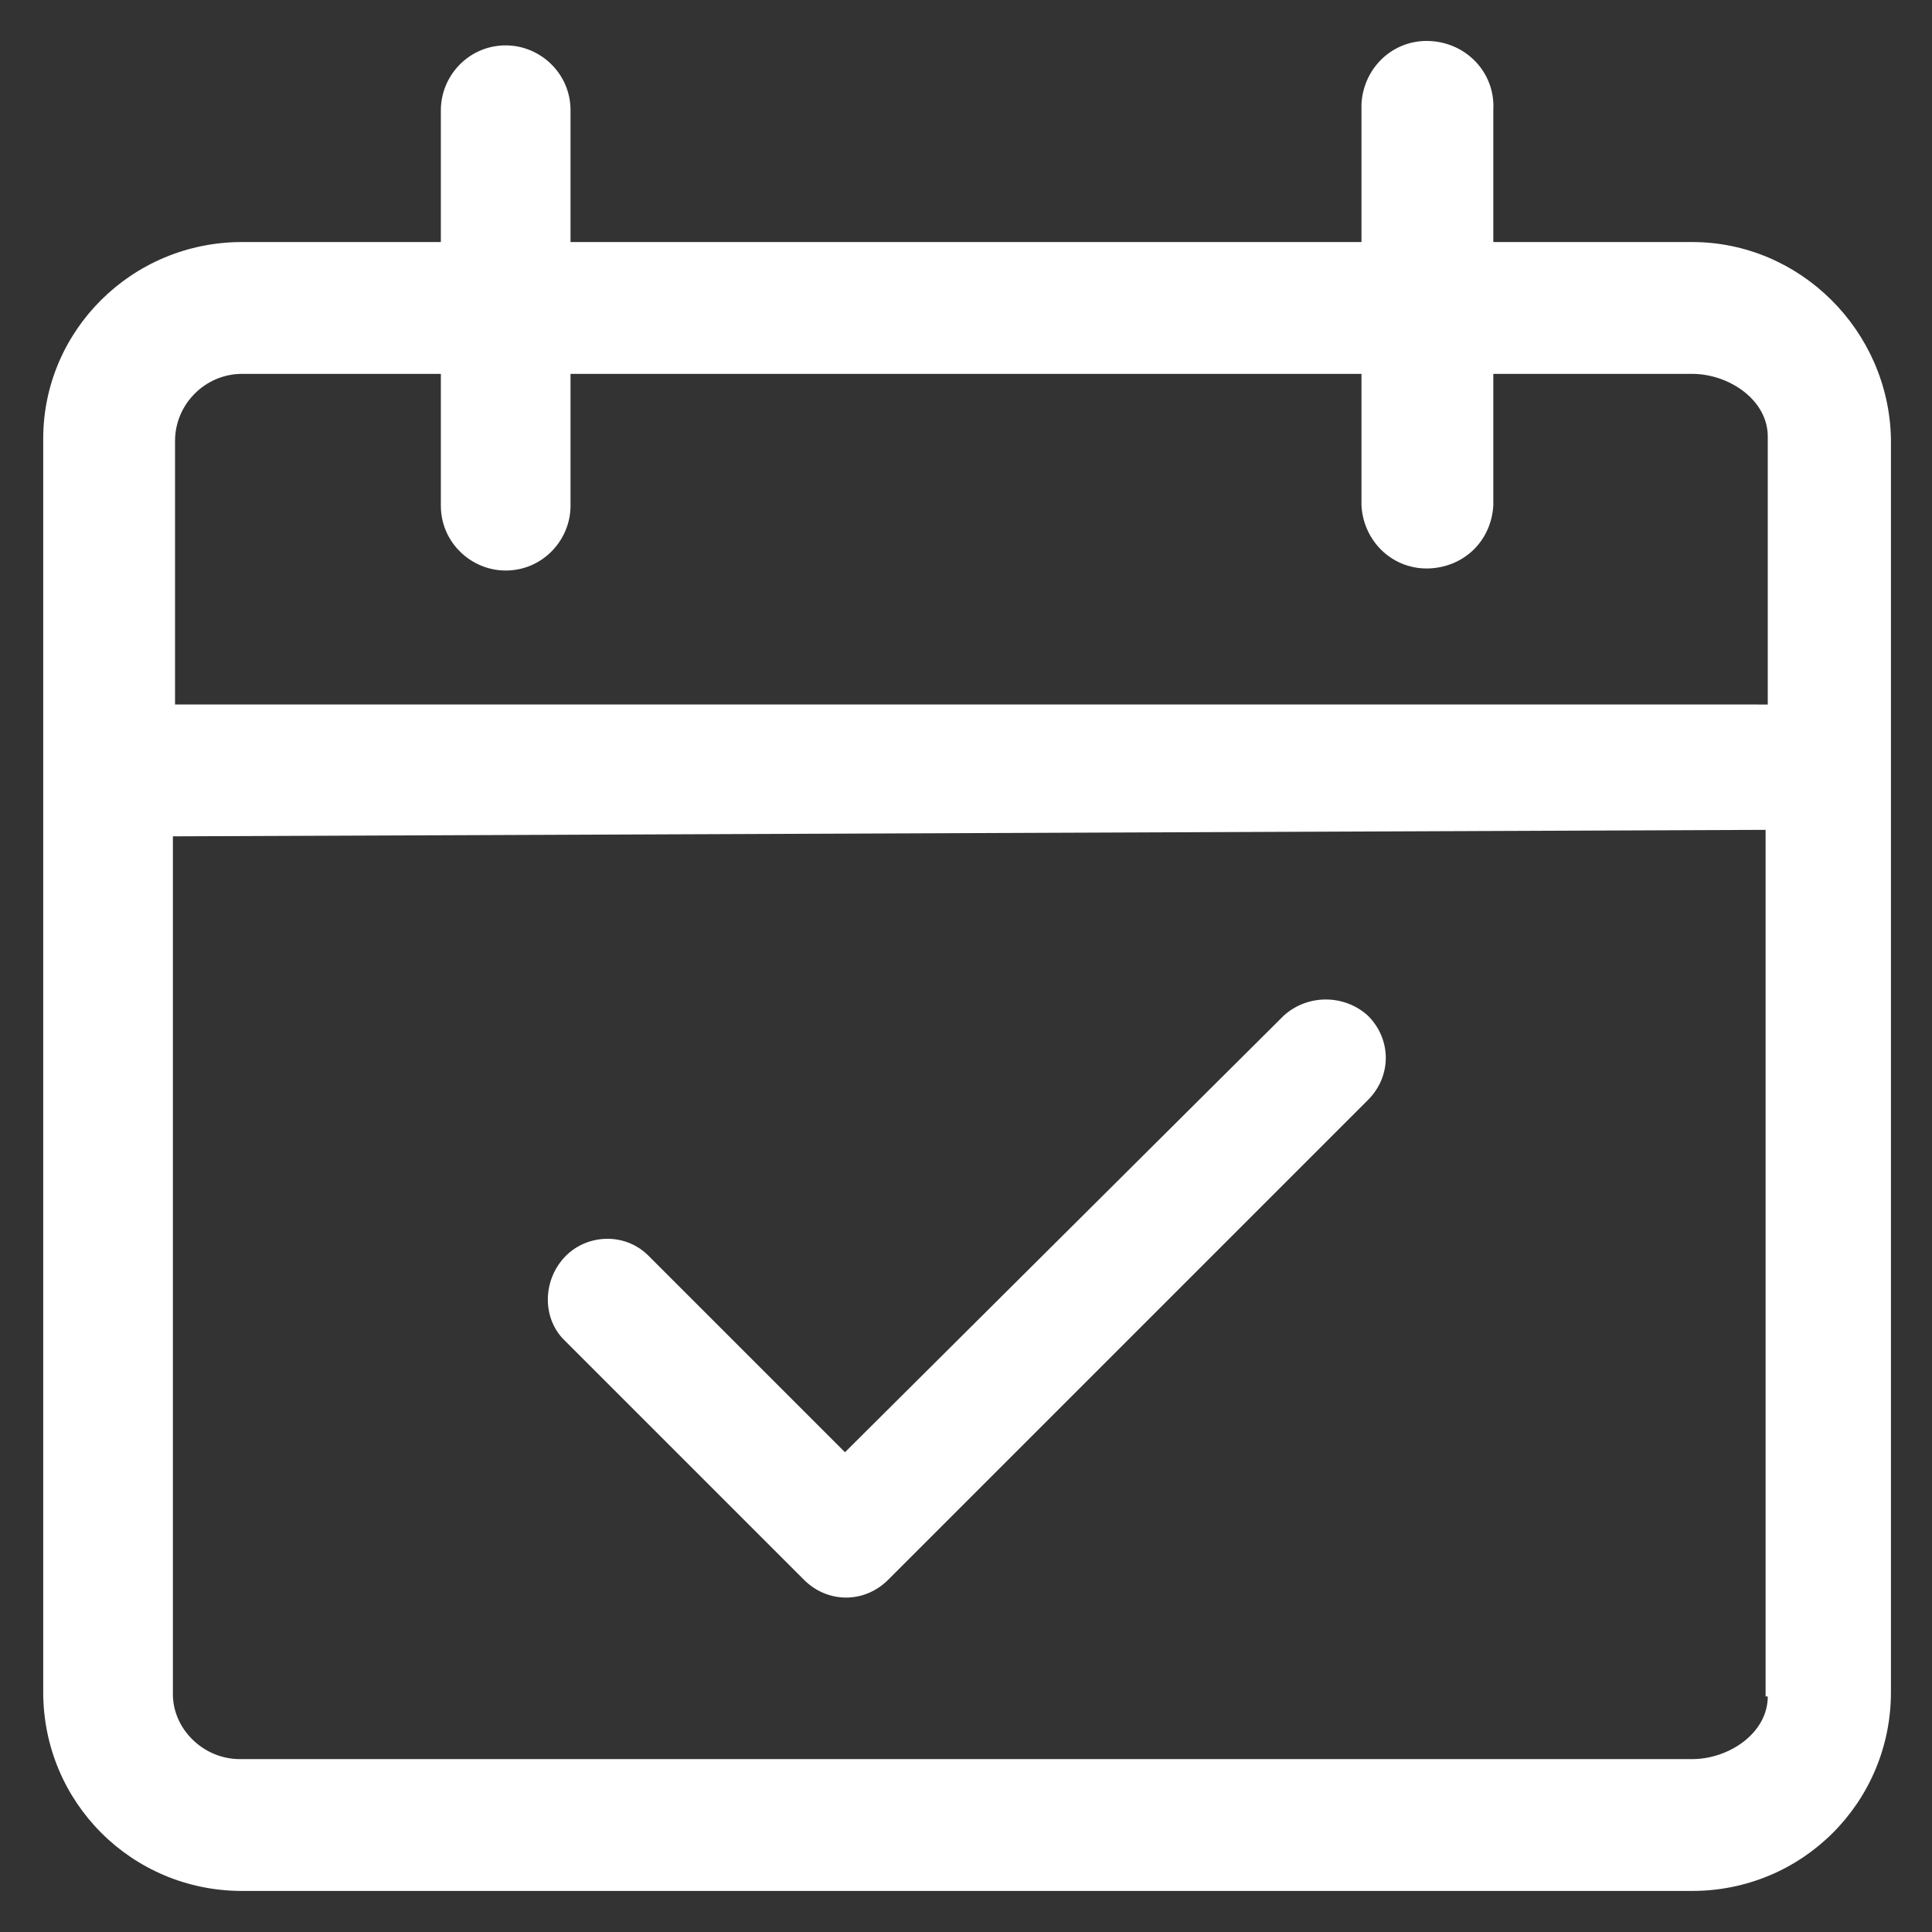
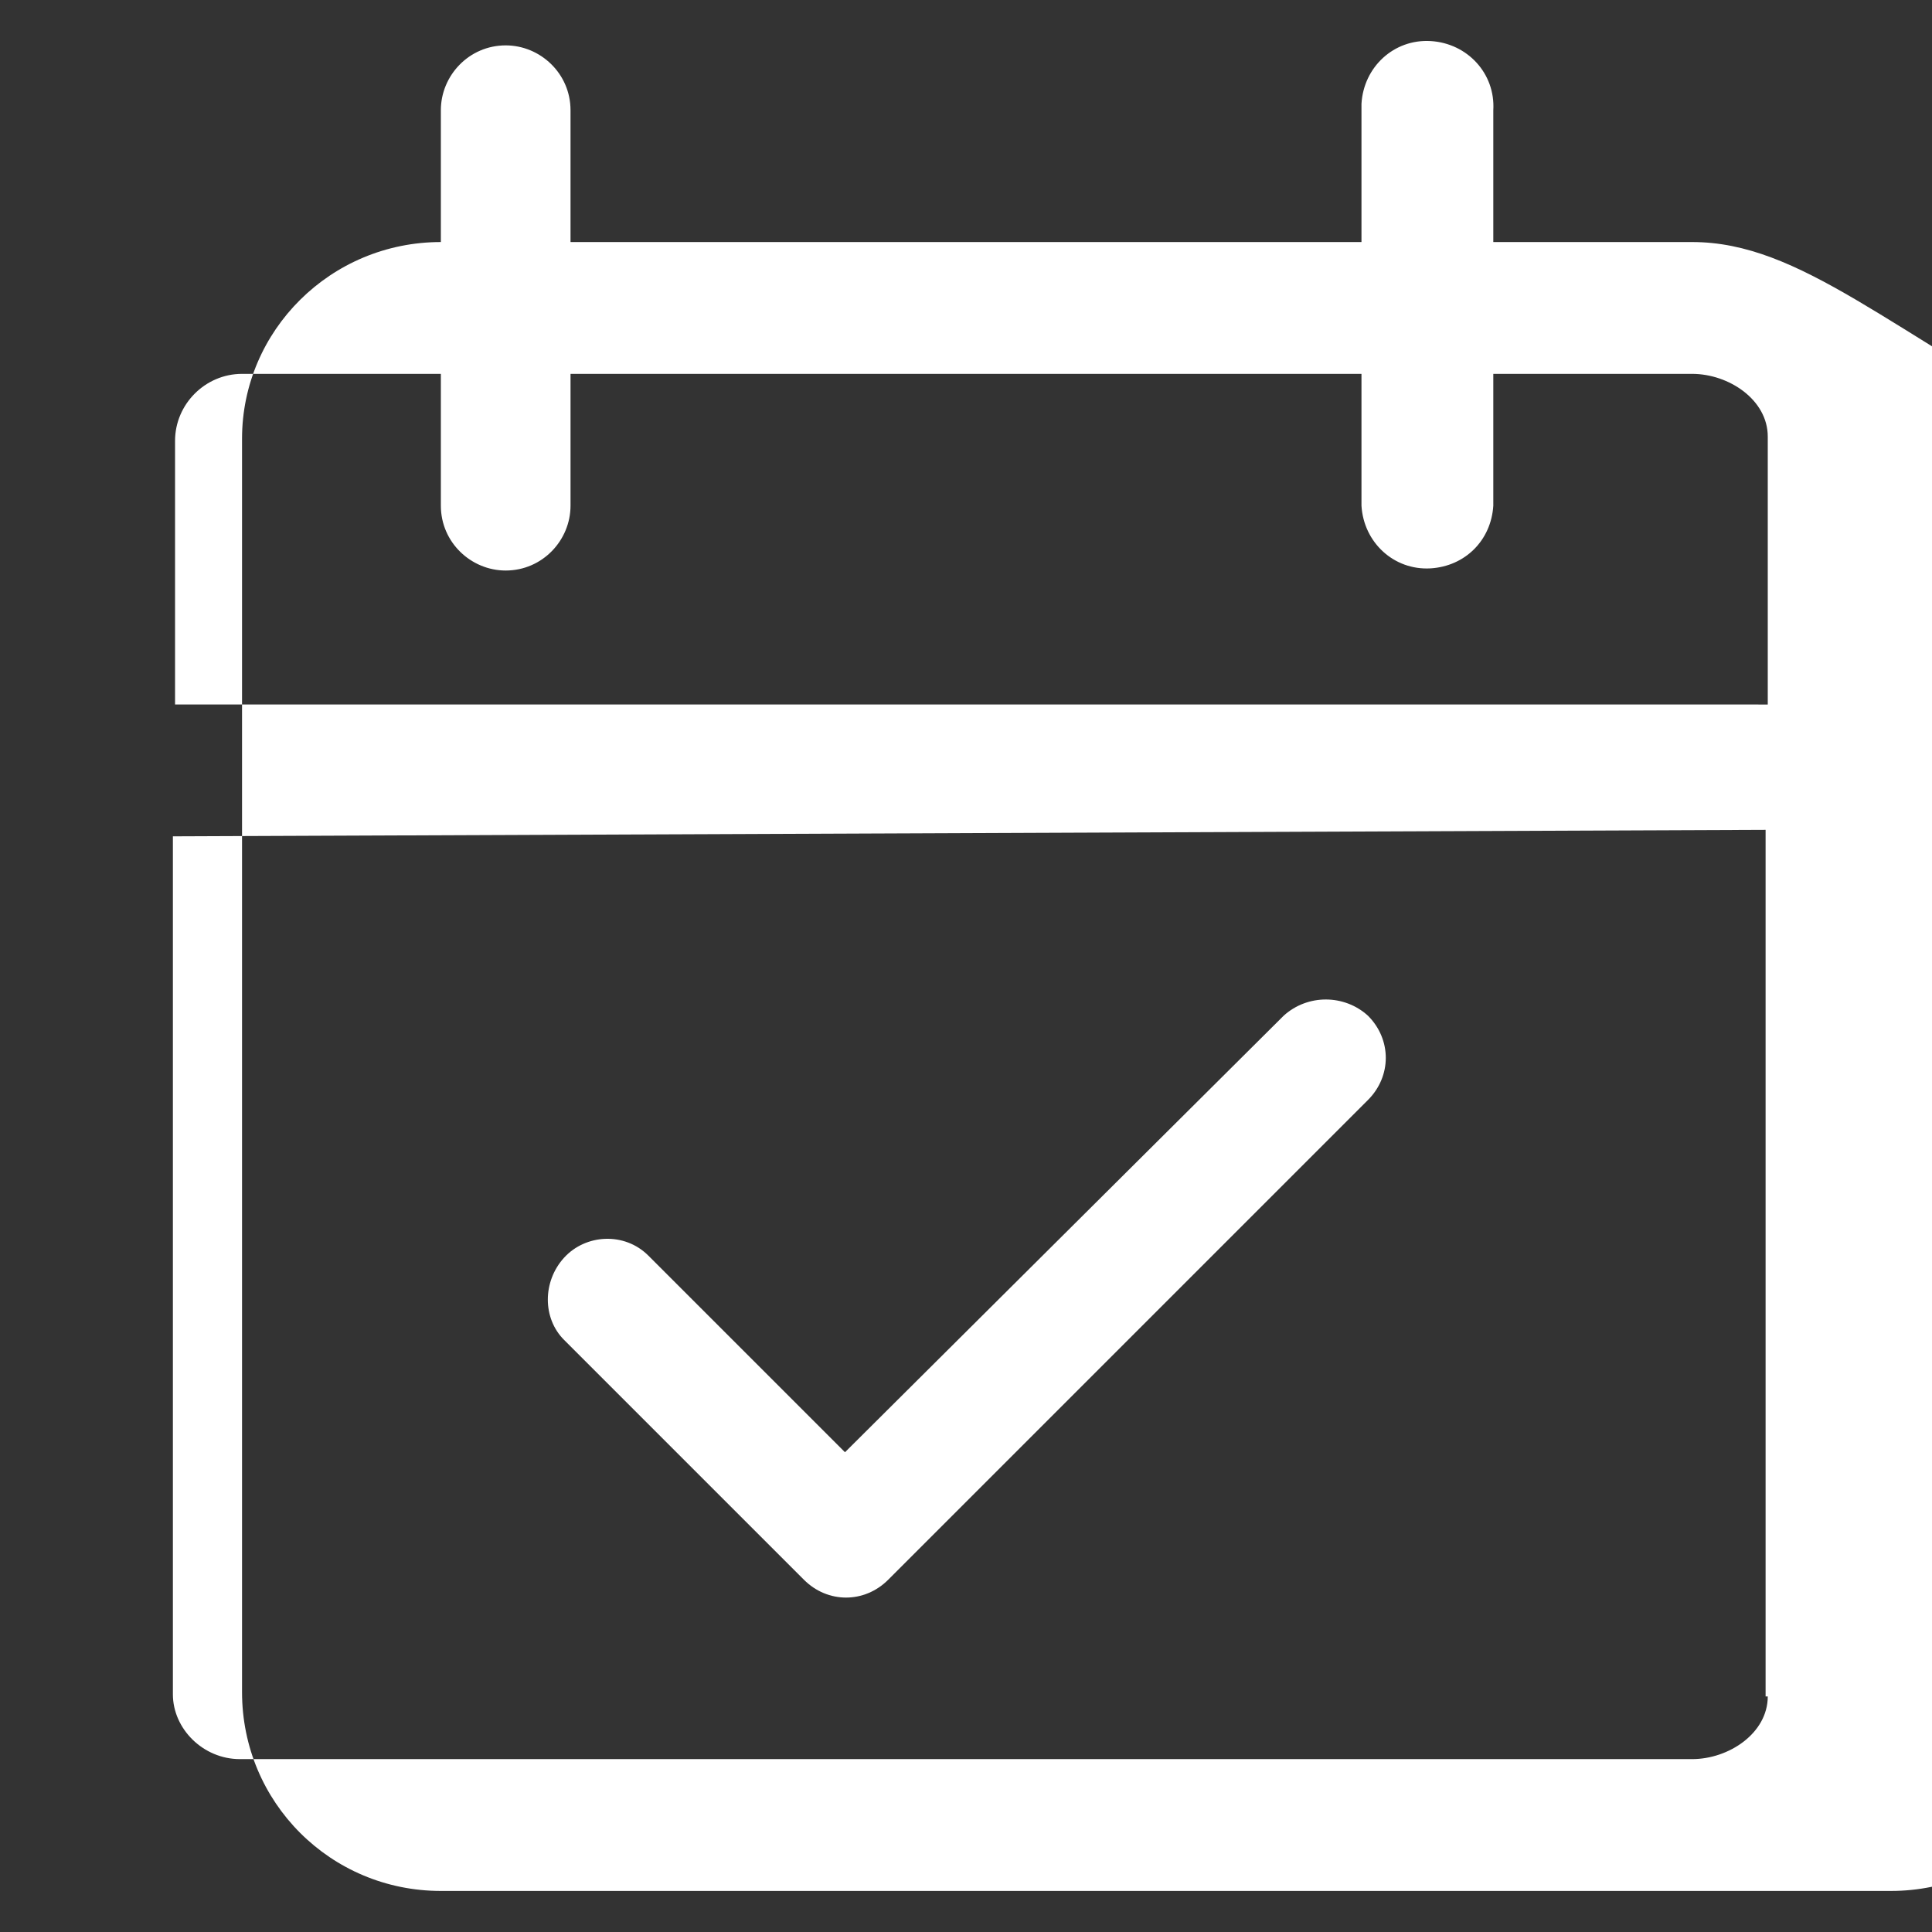
<svg xmlns="http://www.w3.org/2000/svg" version="1.1" id="Layer_1" x="0px" y="0px" viewBox="0 0 89.4 89.4" style="enable-background:new 0 0 89.4 89.4;" xml:space="preserve">
  <rect x="0" y="0" width="89.4" height="89.4" fill="#333333" stroke="none" />
  <style type="text/css">
	.st0{fill-rule:evenodd;clip-rule:evenodd;fill:#FFFFFF;}
</style>
-   <path class="st0" d="M78.3,11.2h-9.2V5.1c0.1-1.7-1.2-3.1-2.9-3.2c-1.7-0.1-3.1,1.2-3.2,2.9c0,0.1,0,0.2,0,0.3v6.1H26.4V5.1  c0-1.7-1.4-3-3-3c-1.7,0-3,1.4-3,3v6.1h-9.2c-5.1,0-9.2,4.1-9.2,9.1c0,0,0,0,0,0v58c0,5.1,4.1,9.2,9.2,9.2h67.1  c5.1,0,9.2-4.1,9.2-9.2v-58C87.4,15.3,83.3,11.2,78.3,11.2C78.3,11.2,78.3,11.2,78.3,11.2z M81.8,78.5c0,1.7-1.8,2.9-3.5,2.9H11.1  c-1.7,0-3.1-1.4-3.1-3c0,0,0,0,0,0V38.7l73.7-0.3V78.5z M81.3,32.6H8.1V20.4c0-1.7,1.4-3.1,3.1-3.1h9.2v6.1c0,1.7,1.4,3,3,3  c1.7,0,3-1.4,3-3v-6.1H63v6.1c0.1,1.7,1.5,3,3.2,2.9c1.6-0.1,2.8-1.3,2.9-2.9v-6.1h9.2c1.7,0,3.5,1.2,3.5,2.9v12.4L81.3,32.6z   M63.3,47c-1.1-1-2.8-1-3.9,0L39.1,67.2L30,58.1c-1.1-1.1-2.9-1-3.9,0.1c-1,1.1-1,2.8,0,3.8l11.1,11.1c1.1,1.1,2.8,1.1,3.9,0  l22.2-22.2C64.4,49.8,64.4,48.1,63.3,47C63.3,47,63.3,47,63.3,47z" />
+   <path class="st0" d="M78.3,11.2h-9.2V5.1c0.1-1.7-1.2-3.1-2.9-3.2c-1.7-0.1-3.1,1.2-3.2,2.9c0,0.1,0,0.2,0,0.3v6.1H26.4V5.1  c0-1.7-1.4-3-3-3c-1.7,0-3,1.4-3,3v6.1c-5.1,0-9.2,4.1-9.2,9.1c0,0,0,0,0,0v58c0,5.1,4.1,9.2,9.2,9.2h67.1  c5.1,0,9.2-4.1,9.2-9.2v-58C87.4,15.3,83.3,11.2,78.3,11.2C78.3,11.2,78.3,11.2,78.3,11.2z M81.8,78.5c0,1.7-1.8,2.9-3.5,2.9H11.1  c-1.7,0-3.1-1.4-3.1-3c0,0,0,0,0,0V38.7l73.7-0.3V78.5z M81.3,32.6H8.1V20.4c0-1.7,1.4-3.1,3.1-3.1h9.2v6.1c0,1.7,1.4,3,3,3  c1.7,0,3-1.4,3-3v-6.1H63v6.1c0.1,1.7,1.5,3,3.2,2.9c1.6-0.1,2.8-1.3,2.9-2.9v-6.1h9.2c1.7,0,3.5,1.2,3.5,2.9v12.4L81.3,32.6z   M63.3,47c-1.1-1-2.8-1-3.9,0L39.1,67.2L30,58.1c-1.1-1.1-2.9-1-3.9,0.1c-1,1.1-1,2.8,0,3.8l11.1,11.1c1.1,1.1,2.8,1.1,3.9,0  l22.2-22.2C64.4,49.8,64.4,48.1,63.3,47C63.3,47,63.3,47,63.3,47z" />
</svg>